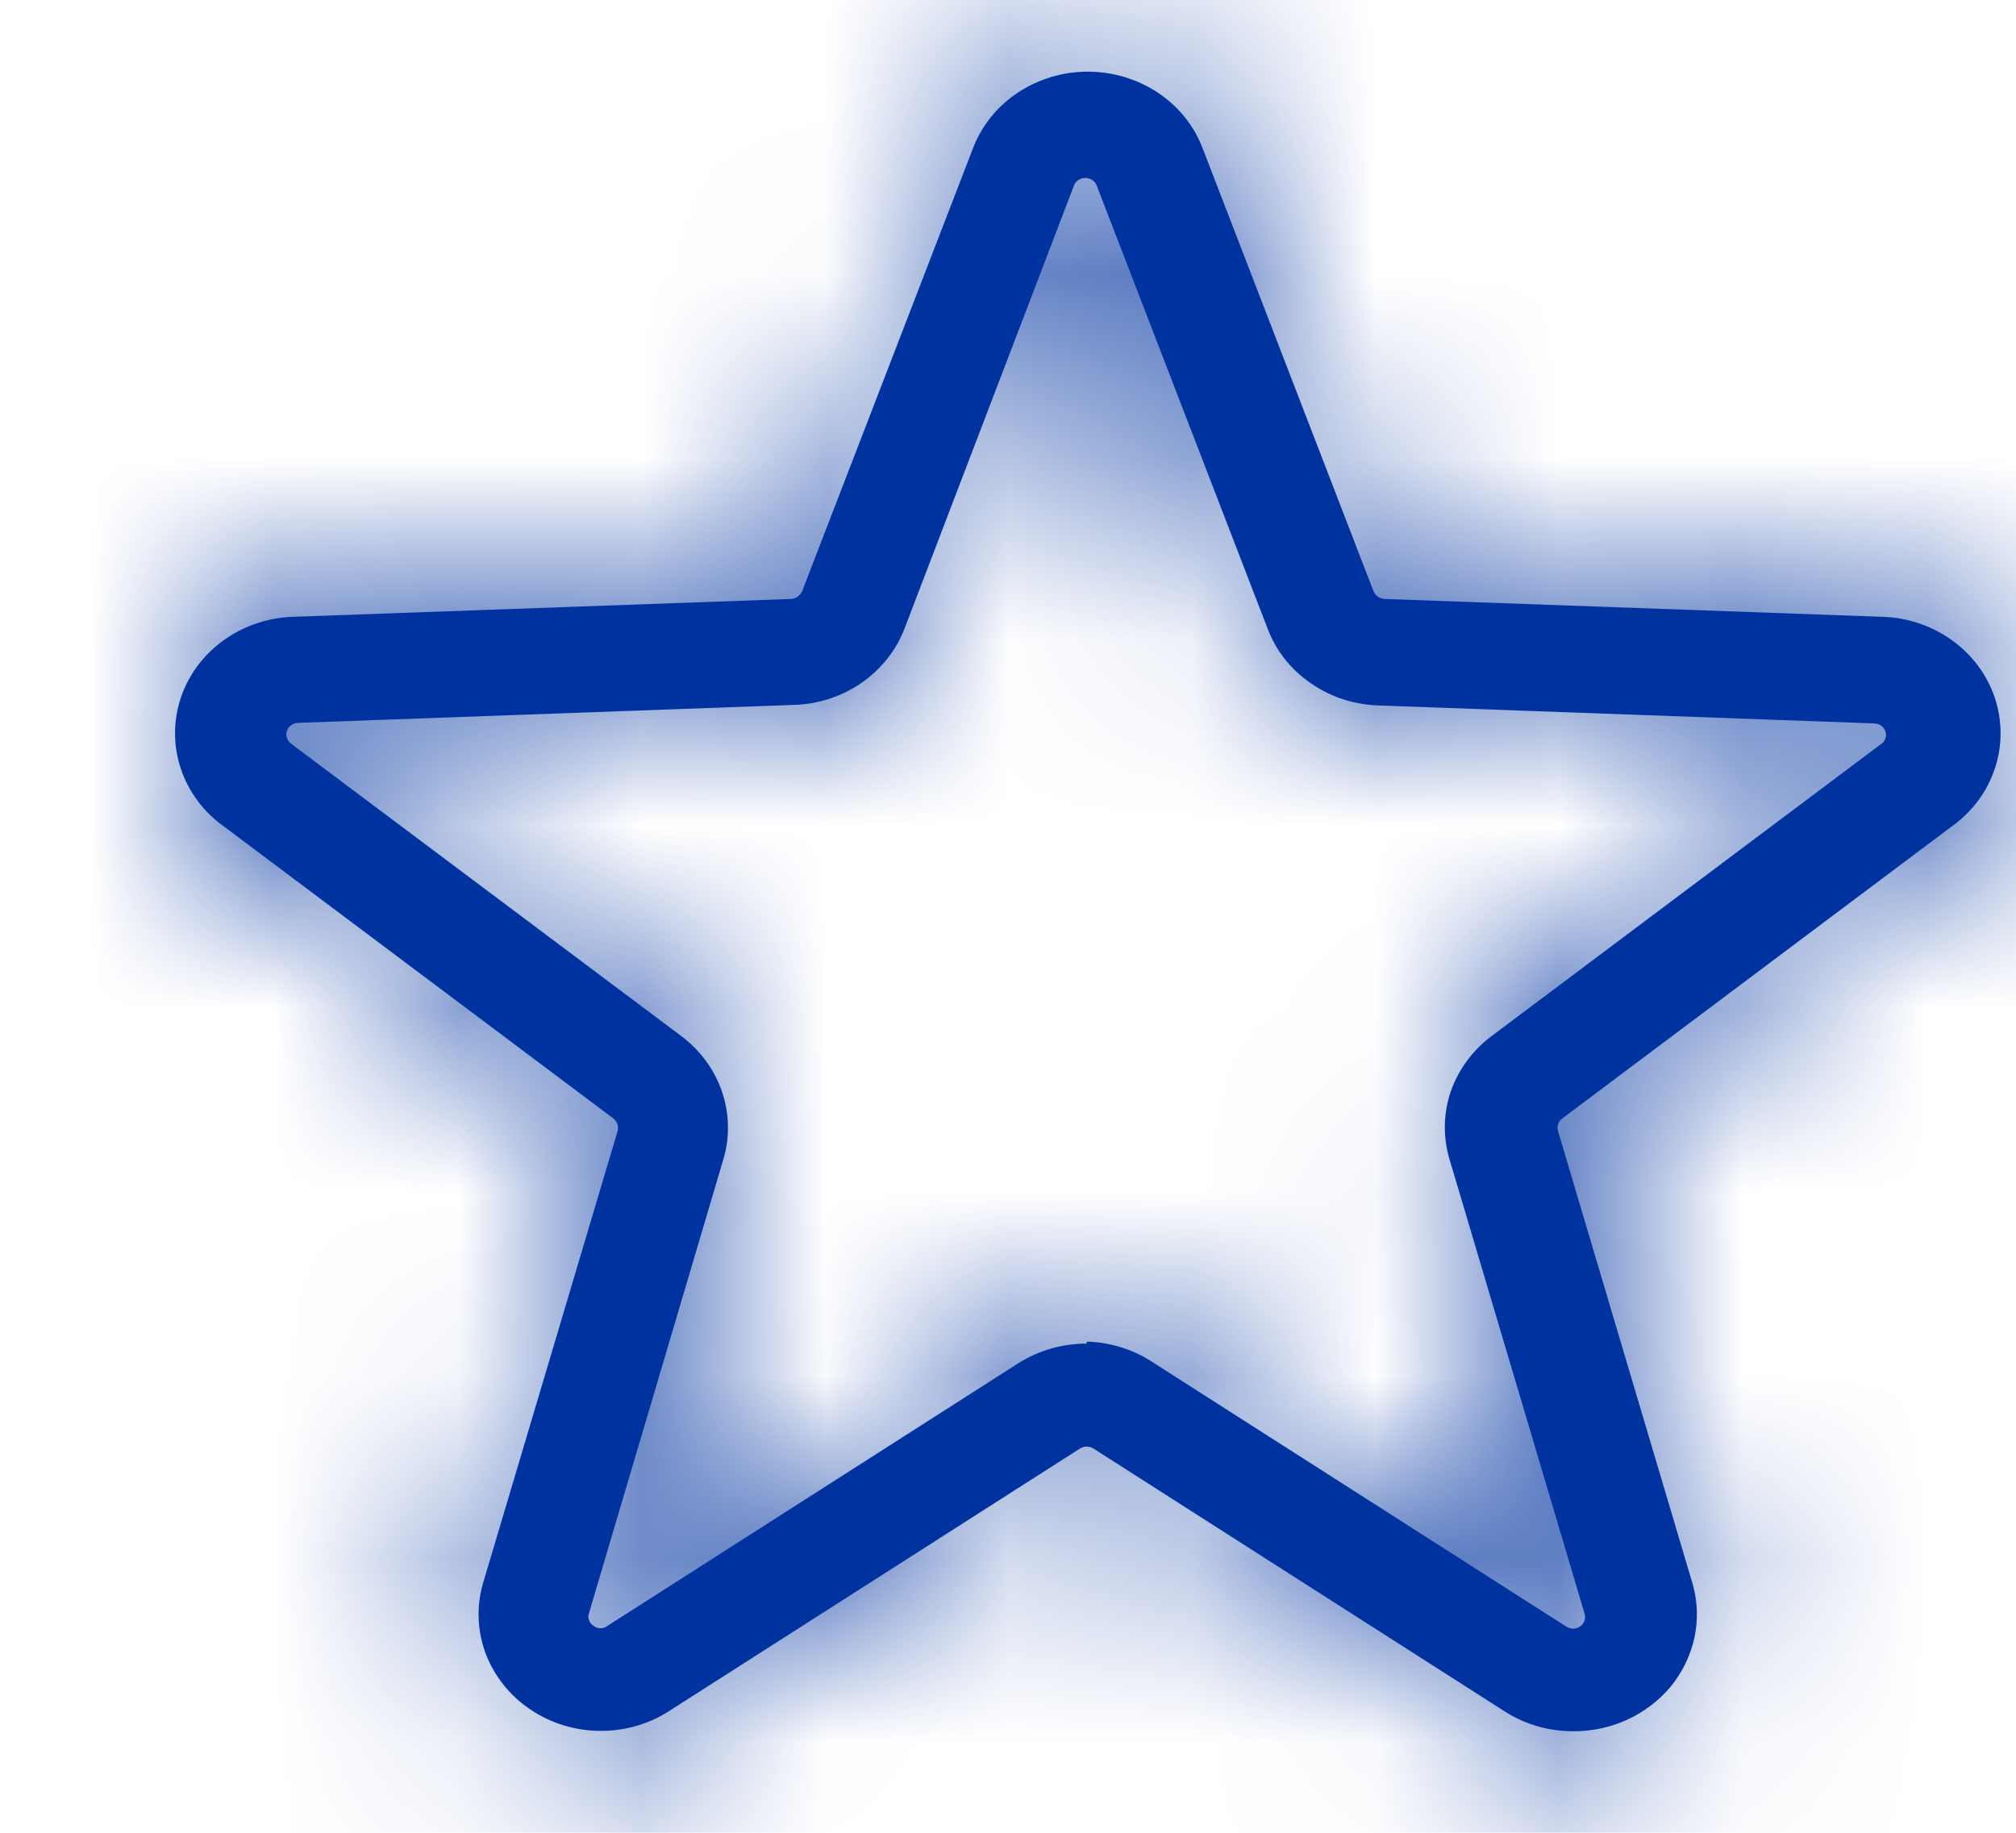
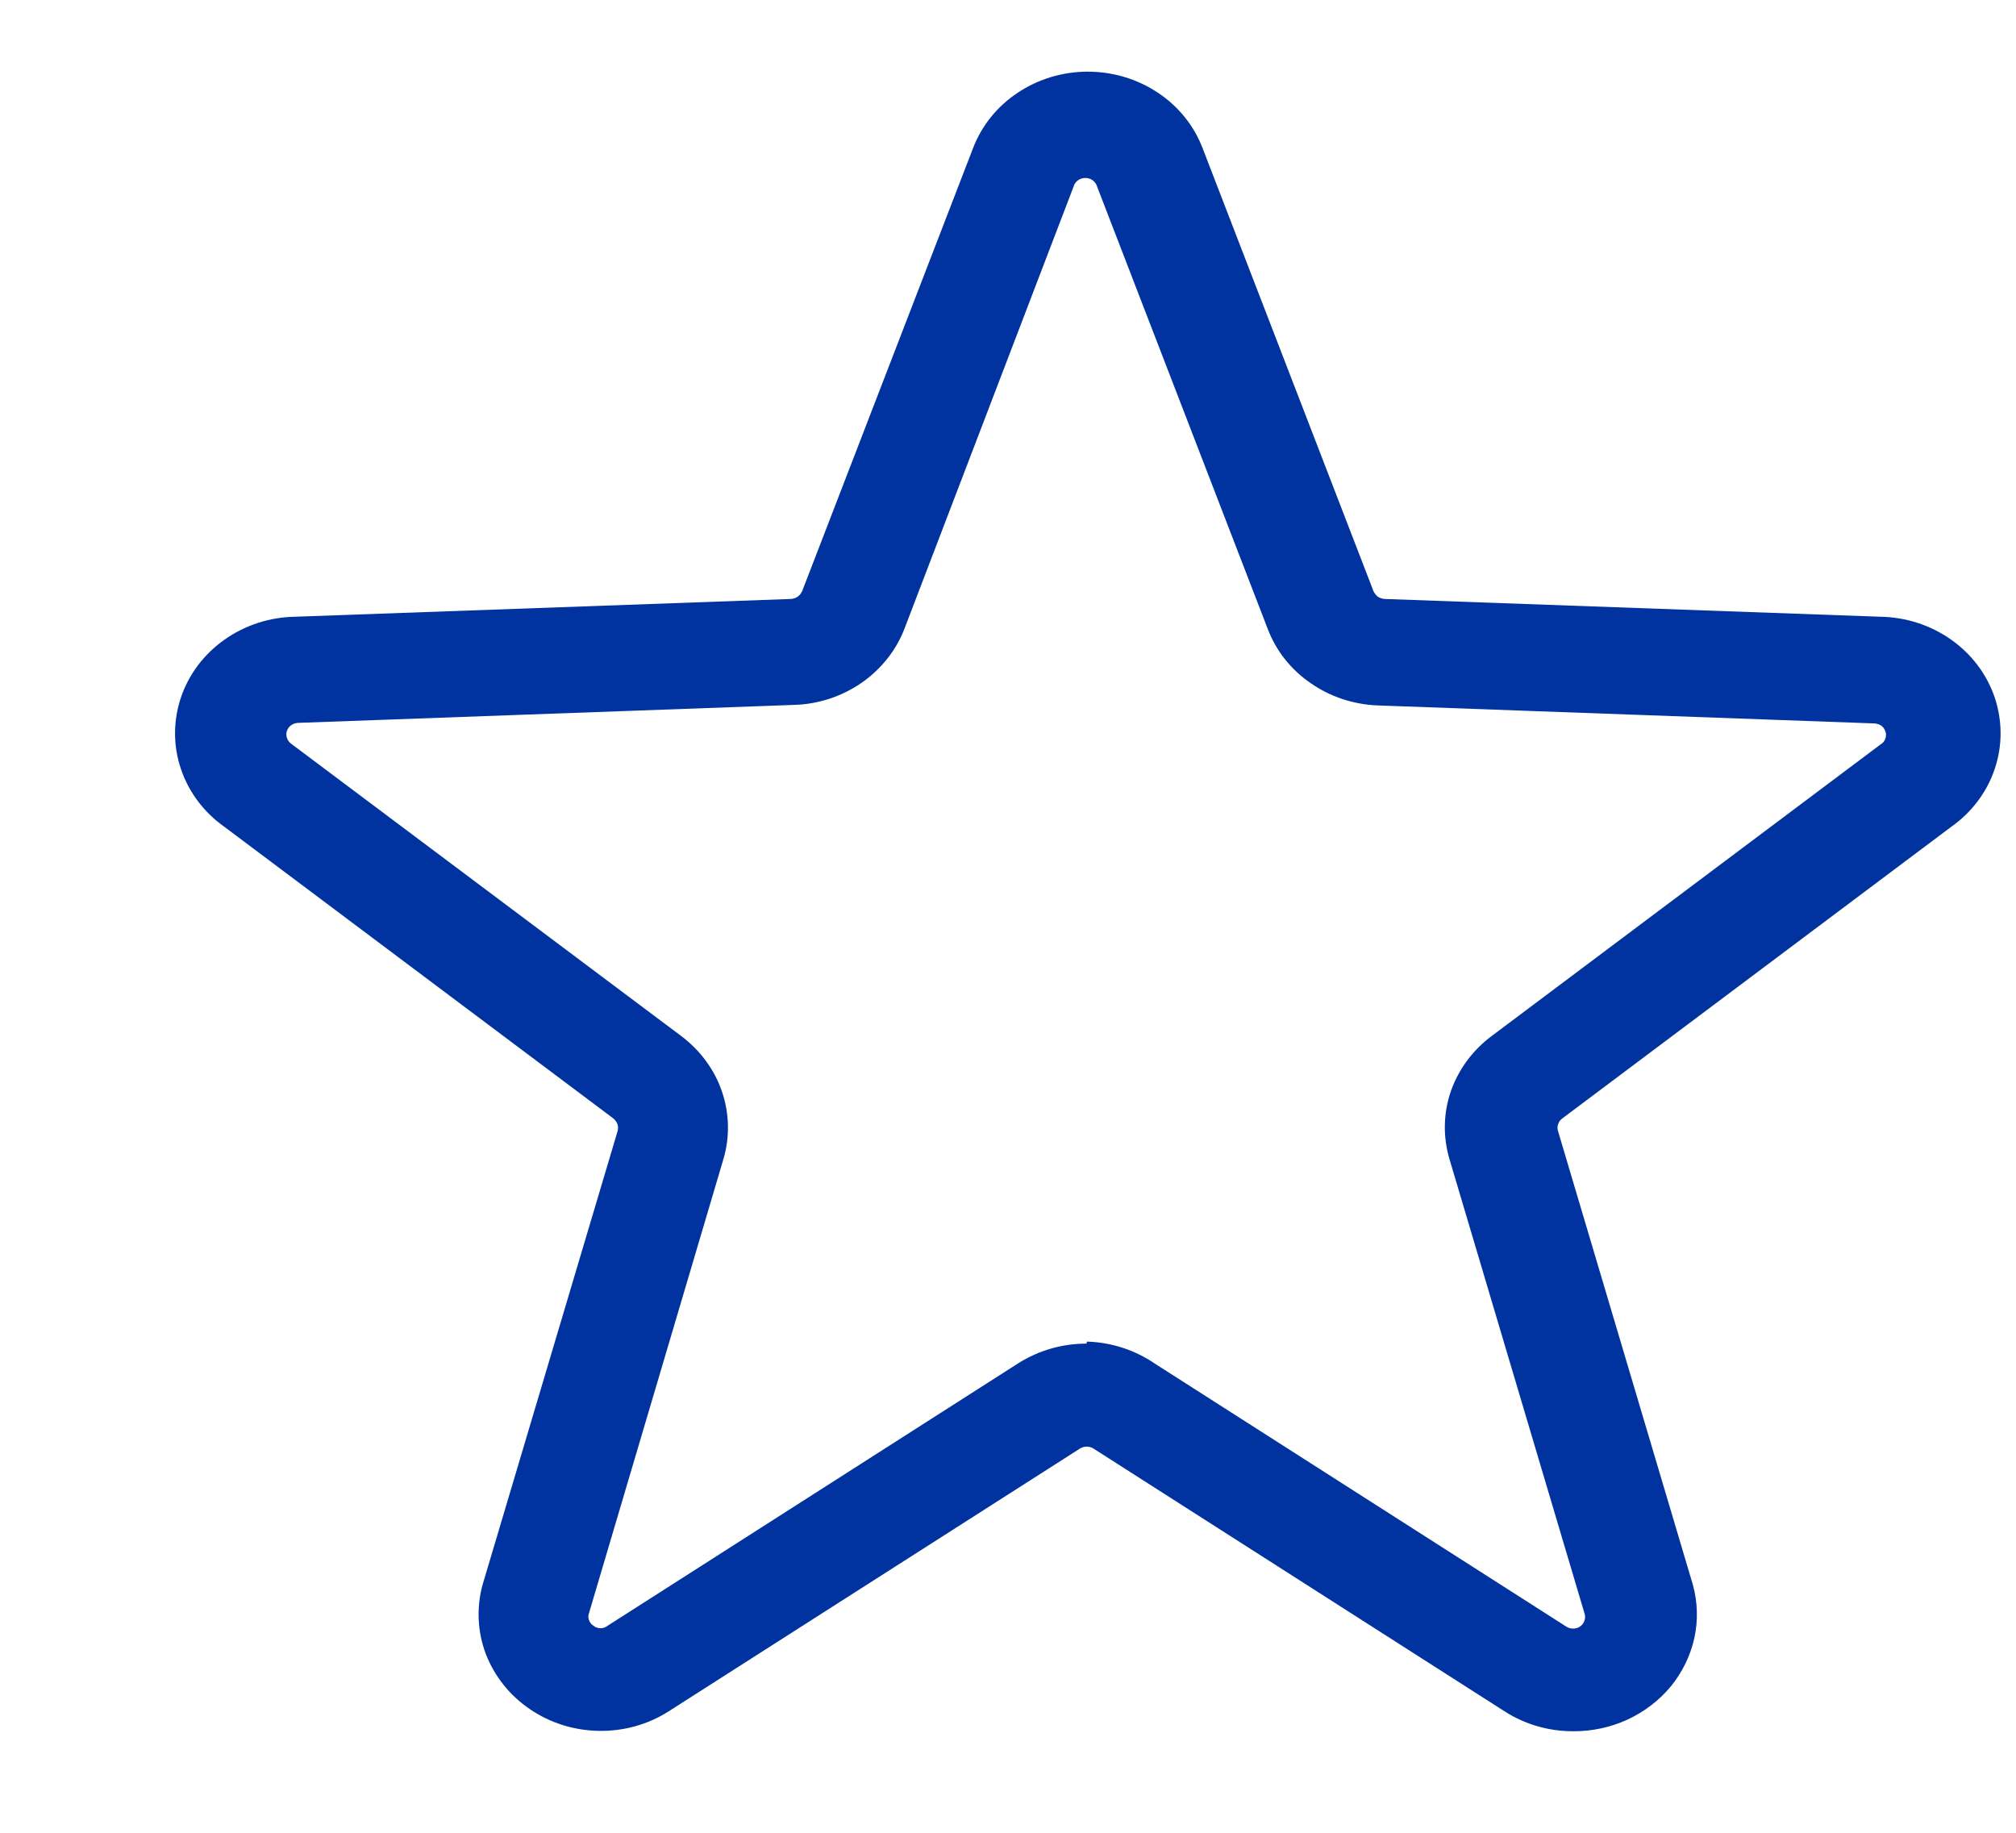
<svg xmlns="http://www.w3.org/2000/svg" width="11" height="10" viewBox="0 0 11 10" fill="none">
  <mask id="path-1-inside-1" fill="white">
-     <path d="M8.582 9.446C8.449 9.446 8.319 9.408 8.209 9.337L5.967 7.904C5.956 7.897 5.943 7.893 5.929 7.893C5.916 7.893 5.903 7.897 5.892 7.904L3.649 9.337C3.537 9.409 3.404 9.446 3.269 9.444C3.133 9.442 3.002 9.401 2.892 9.326C2.781 9.251 2.698 9.146 2.651 9.025C2.605 8.903 2.599 8.771 2.633 8.647L3.37 6.171C3.373 6.158 3.373 6.145 3.369 6.133C3.364 6.121 3.356 6.11 3.346 6.102L1.224 4.511C1.112 4.432 1.029 4.321 0.987 4.195C0.944 4.068 0.945 3.932 0.987 3.806C1.03 3.679 1.113 3.569 1.225 3.49C1.337 3.411 1.472 3.367 1.611 3.365L4.317 3.268C4.33 3.267 4.343 3.262 4.353 3.255C4.364 3.247 4.372 3.236 4.377 3.225L5.309 0.809C5.356 0.686 5.441 0.58 5.553 0.506C5.665 0.431 5.799 0.391 5.935 0.391C6.072 0.391 6.206 0.431 6.318 0.506C6.43 0.58 6.515 0.686 6.562 0.809L7.494 3.225C7.499 3.236 7.507 3.247 7.517 3.255C7.528 3.262 7.541 3.267 7.554 3.268L10.259 3.365C10.399 3.367 10.534 3.411 10.646 3.49C10.758 3.569 10.841 3.679 10.884 3.806C10.926 3.932 10.927 4.068 10.884 4.195C10.842 4.321 10.759 4.432 10.647 4.511L8.525 6.102C8.514 6.11 8.506 6.12 8.502 6.133C8.497 6.145 8.497 6.158 8.501 6.171L9.237 8.647C9.263 8.742 9.266 8.841 9.245 8.937C9.224 9.033 9.18 9.123 9.117 9.201C9.053 9.278 8.972 9.34 8.879 9.383C8.787 9.425 8.685 9.447 8.582 9.446ZM5.931 7.32C6.064 7.324 6.193 7.366 6.301 7.44L8.543 8.873C8.554 8.881 8.568 8.886 8.583 8.886C8.597 8.886 8.611 8.882 8.622 8.874C8.634 8.866 8.642 8.854 8.646 8.841C8.65 8.828 8.65 8.814 8.645 8.801L7.909 6.325C7.873 6.204 7.875 6.075 7.916 5.955C7.958 5.835 8.036 5.729 8.14 5.652L10.262 4.061C10.274 4.054 10.283 4.043 10.287 4.03C10.292 4.017 10.292 4.003 10.287 3.99C10.283 3.977 10.274 3.966 10.263 3.958C10.251 3.951 10.237 3.947 10.223 3.947L7.518 3.849C7.386 3.844 7.258 3.802 7.151 3.727C7.043 3.653 6.962 3.55 6.917 3.431L5.985 1.015C5.981 1.002 5.972 0.991 5.961 0.983C5.95 0.975 5.936 0.971 5.922 0.971C5.908 0.971 5.894 0.975 5.883 0.983C5.871 0.991 5.863 1.002 5.859 1.015L4.936 3.428C4.891 3.547 4.809 3.65 4.702 3.725C4.595 3.799 4.467 3.842 4.335 3.846L1.63 3.944C1.615 3.944 1.602 3.948 1.59 3.956C1.579 3.963 1.57 3.975 1.566 3.987C1.561 4 1.561 4.014 1.566 4.027C1.57 4.04 1.579 4.051 1.59 4.059L3.716 5.652C3.82 5.73 3.898 5.835 3.939 5.955C3.98 6.075 3.983 6.204 3.947 6.325L3.214 8.801C3.209 8.814 3.209 8.827 3.214 8.84C3.218 8.852 3.226 8.863 3.238 8.87C3.249 8.879 3.262 8.884 3.277 8.884C3.291 8.884 3.305 8.879 3.316 8.87L5.558 7.437C5.668 7.368 5.796 7.331 5.928 7.331L5.931 7.32Z" />
-   </mask>
+     </mask>
  <path d="M8.582 9.446C8.449 9.446 8.319 9.408 8.209 9.337L5.967 7.904C5.956 7.897 5.943 7.893 5.929 7.893C5.916 7.893 5.903 7.897 5.892 7.904L3.649 9.337C3.537 9.409 3.404 9.446 3.269 9.444C3.133 9.442 3.002 9.401 2.892 9.326C2.781 9.251 2.698 9.146 2.651 9.025C2.605 8.903 2.599 8.771 2.633 8.647L3.37 6.171C3.373 6.158 3.373 6.145 3.369 6.133C3.364 6.121 3.356 6.11 3.346 6.102L1.224 4.511C1.112 4.432 1.029 4.321 0.987 4.195C0.944 4.068 0.945 3.932 0.987 3.806C1.03 3.679 1.113 3.569 1.225 3.49C1.337 3.411 1.472 3.367 1.611 3.365L4.317 3.268C4.33 3.267 4.343 3.262 4.353 3.255C4.364 3.247 4.372 3.236 4.377 3.225L5.309 0.809C5.356 0.686 5.441 0.58 5.553 0.506C5.665 0.431 5.799 0.391 5.935 0.391C6.072 0.391 6.206 0.431 6.318 0.506C6.43 0.58 6.515 0.686 6.562 0.809L7.494 3.225C7.499 3.236 7.507 3.247 7.517 3.255C7.528 3.262 7.541 3.267 7.554 3.268L10.259 3.365C10.399 3.367 10.534 3.411 10.646 3.49C10.758 3.569 10.841 3.679 10.884 3.806C10.926 3.932 10.927 4.068 10.884 4.195C10.842 4.321 10.759 4.432 10.647 4.511L8.525 6.102C8.514 6.11 8.506 6.12 8.502 6.133C8.497 6.145 8.497 6.158 8.501 6.171L9.237 8.647C9.263 8.742 9.266 8.841 9.245 8.937C9.224 9.033 9.18 9.123 9.117 9.201C9.053 9.278 8.972 9.34 8.879 9.383C8.787 9.425 8.685 9.447 8.582 9.446ZM5.931 7.32C6.064 7.324 6.193 7.366 6.301 7.44L8.543 8.873C8.554 8.881 8.568 8.886 8.583 8.886C8.597 8.886 8.611 8.882 8.622 8.874C8.634 8.866 8.642 8.854 8.646 8.841C8.65 8.828 8.65 8.814 8.645 8.801L7.909 6.325C7.873 6.204 7.875 6.075 7.916 5.955C7.958 5.835 8.036 5.729 8.14 5.652L10.262 4.061C10.274 4.054 10.283 4.043 10.287 4.03C10.292 4.017 10.292 4.003 10.287 3.99C10.283 3.977 10.274 3.966 10.263 3.958C10.251 3.951 10.237 3.947 10.223 3.947L7.518 3.849C7.386 3.844 7.258 3.802 7.151 3.727C7.043 3.653 6.962 3.55 6.917 3.431L5.985 1.015C5.981 1.002 5.972 0.991 5.961 0.983C5.95 0.975 5.936 0.971 5.922 0.971C5.908 0.971 5.894 0.975 5.883 0.983C5.871 0.991 5.863 1.002 5.859 1.015L4.936 3.428C4.891 3.547 4.809 3.65 4.702 3.725C4.595 3.799 4.467 3.842 4.335 3.846L1.63 3.944C1.615 3.944 1.602 3.948 1.59 3.956C1.579 3.963 1.57 3.975 1.566 3.987C1.561 4 1.561 4.014 1.566 4.027C1.57 4.04 1.579 4.051 1.59 4.059L3.716 5.652C3.82 5.73 3.898 5.835 3.939 5.955C3.98 6.075 3.983 6.204 3.947 6.325L3.214 8.801C3.209 8.814 3.209 8.827 3.214 8.84C3.218 8.852 3.226 8.863 3.238 8.87C3.249 8.879 3.262 8.884 3.277 8.884C3.291 8.884 3.305 8.879 3.316 8.87L5.558 7.437C5.668 7.368 5.796 7.331 5.928 7.331L5.931 7.32Z" fill="#0033A0" />
  <path d="M8.209 9.337L9.68 7.053L9.672 7.048L8.209 9.337ZM5.967 7.904L4.473 10.173L4.489 10.184L4.504 10.194L5.967 7.904ZM5.929 7.893V10.61V7.893ZM5.892 7.904L7.355 10.194L7.37 10.184L7.386 10.173L5.892 7.904ZM3.649 9.337L5.108 11.629L5.112 11.626L3.649 9.337ZM2.633 8.647L0.03 7.872L0.022 7.899L0.014 7.925L2.633 8.647ZM3.37 6.171L5.974 6.945L5.98 6.924L5.986 6.902L3.37 6.171ZM3.346 6.102L4.976 3.929L4.975 3.928L3.346 6.102ZM1.224 4.511L2.853 2.337L2.825 2.317L2.797 2.297L1.224 4.511ZM1.611 3.365L1.654 6.081L1.682 6.081L1.709 6.08L1.611 3.365ZM4.317 3.268L4.415 5.982L4.455 5.981L4.495 5.978L4.317 3.268ZM4.377 3.225L6.911 4.203L6.911 4.202L4.377 3.225ZM5.309 0.809L7.843 1.786L7.845 1.781L5.309 0.809ZM5.935 0.391V3.108V0.391ZM6.562 0.809L4.026 1.781L4.028 1.786L6.562 0.809ZM7.494 3.225L4.959 4.202L4.96 4.203L7.494 3.225ZM7.554 3.268L7.376 5.978L7.416 5.981L7.456 5.982L7.554 3.268ZM10.259 3.365L10.162 6.08L10.189 6.081L10.217 6.081L10.259 3.365ZM10.647 4.511L9.074 2.297L9.046 2.317L9.018 2.337L10.647 4.511ZM8.525 6.102L10.09 8.322L10.122 8.299L10.154 8.276L8.525 6.102ZM8.501 6.171L11.105 5.396L11.099 5.376L11.093 5.357L8.501 6.171ZM9.237 8.647L11.859 7.933L11.85 7.903L11.841 7.872L9.237 8.647ZM5.931 7.32L6.01 4.604L3.851 4.541L3.303 6.631L5.931 7.32ZM6.301 7.44L4.756 9.674L4.796 9.703L4.838 9.729L6.301 7.44ZM8.543 8.873L10.137 6.673L10.073 6.627L10.006 6.584L8.543 8.873ZM8.645 8.801L6.041 9.576L6.07 9.672L6.105 9.765L8.645 8.801ZM7.909 6.325L10.513 5.551L10.512 5.549L7.909 6.325ZM8.14 5.652L9.757 7.835L9.763 7.83L9.769 7.826L8.14 5.652ZM10.262 4.061L8.751 1.804L8.691 1.844L8.633 1.888L10.262 4.061ZM10.223 3.947L10.126 6.662L10.195 6.664L10.265 6.663L10.223 3.947ZM7.518 3.849L7.417 6.564L7.42 6.564L7.518 3.849ZM6.917 3.431L9.455 2.463L9.451 2.453L6.917 3.431ZM5.985 1.015L3.403 1.861L3.425 1.927L3.45 1.993L5.985 1.015ZM5.922 0.971V-1.746V0.971ZM5.859 1.015L8.396 1.985L8.42 1.924L8.44 1.861L5.859 1.015ZM4.936 3.428L2.399 2.458L2.398 2.46L4.936 3.428ZM4.335 3.846L4.433 6.561L4.436 6.561L4.335 3.846ZM1.63 3.944L1.588 6.66L1.658 6.661L1.727 6.659L1.63 3.944ZM1.59 4.059L3.22 1.885L3.162 1.842L3.102 1.801L1.59 4.059ZM3.716 5.652L2.086 7.825L2.092 7.83L3.716 5.652ZM3.947 6.325L6.552 7.097L6.553 7.094L3.947 6.325ZM3.214 8.801L5.775 9.706L5.798 9.64L5.818 9.573L3.214 8.801ZM3.238 8.87L4.954 6.765L4.845 6.676L4.728 6.599L3.238 8.87ZM3.316 8.87L1.853 6.581L1.721 6.666L1.599 6.765L3.316 8.87ZM5.558 7.437L4.106 5.141L4.095 5.148L5.558 7.437ZM5.928 7.331L5.925 10.048L8.023 10.05L8.556 8.02L5.928 7.331ZM8.585 6.73C8.964 6.73 9.345 6.838 9.68 7.053L6.739 11.622C7.294 11.979 7.934 12.162 8.58 12.163L8.585 6.73ZM9.672 7.048L7.43 5.615L4.504 10.194L6.747 11.626L9.672 7.048ZM7.461 5.635C6.999 5.331 6.465 5.177 5.929 5.177V10.61C5.42 10.61 4.913 10.463 4.473 10.173L7.461 5.635ZM5.929 5.177C5.394 5.177 4.86 5.331 4.398 5.635L7.386 10.173C6.946 10.463 6.438 10.61 5.929 10.61V5.177ZM4.429 5.615L2.187 7.048L5.112 11.626L7.355 10.194L4.429 5.615ZM2.191 7.046C2.532 6.828 2.922 6.722 3.308 6.728L3.229 12.161C3.886 12.17 4.542 11.99 5.108 11.629L2.191 7.046ZM3.308 6.728C3.695 6.734 4.082 6.851 4.419 7.08L1.364 11.573C1.921 11.951 2.571 12.151 3.229 12.161L3.308 6.728ZM4.419 7.08C4.756 7.309 5.034 7.646 5.191 8.06L0.112 9.989C0.361 10.646 0.806 11.193 1.364 11.573L4.419 7.08ZM5.191 8.06C5.349 8.477 5.372 8.935 5.253 9.368L0.014 7.925C-0.174 8.608 -0.138 9.33 0.112 9.989L5.191 8.06ZM5.237 9.421L5.974 6.945L0.766 5.396L0.03 7.872L5.237 9.421ZM5.986 6.902C6.14 6.354 6.12 5.772 5.933 5.236L0.804 7.029C0.626 6.518 0.607 5.963 0.754 5.439L5.986 6.902ZM5.933 5.236C5.746 4.702 5.406 4.252 4.976 3.929L1.716 8.275C1.307 7.968 0.983 7.539 0.804 7.029L5.933 5.236ZM4.975 3.928L2.853 2.337L-0.405 6.685L1.717 8.276L4.975 3.928ZM2.797 2.297C3.14 2.541 3.417 2.897 3.562 3.331L-1.589 5.058C-1.359 5.745 -0.916 6.323 -0.349 6.726L2.797 2.297ZM3.562 3.331C3.709 3.768 3.708 4.241 3.561 4.676L-1.586 2.935C-1.819 3.624 -1.82 4.369 -1.589 5.058L3.562 3.331ZM3.561 4.676C3.414 5.11 3.136 5.466 2.792 5.709L-0.342 1.271C-0.91 1.672 -1.354 2.249 -1.586 2.935L3.561 4.676ZM2.792 5.709C2.45 5.951 2.052 6.075 1.654 6.081L1.569 0.649C0.893 0.659 0.224 0.871 -0.342 1.271L2.792 5.709ZM1.709 6.08L4.415 5.982L4.219 0.553L1.514 0.65L1.709 6.08ZM4.495 5.978C5.004 5.945 5.504 5.771 5.934 5.464L2.773 1.045C3.181 0.753 3.656 0.589 4.138 0.557L4.495 5.978ZM5.934 5.464C6.364 5.156 6.71 4.723 6.911 4.203L1.843 2.246C2.034 1.75 2.364 1.337 2.773 1.045L5.934 5.464ZM6.911 4.202L7.843 1.786L2.774 -0.169L1.842 2.247L6.911 4.202ZM7.845 1.781C7.685 2.2 7.402 2.538 7.06 2.766L4.046 -1.755C3.479 -1.377 3.027 -0.827 2.772 -0.164L7.845 1.781ZM7.06 2.766C6.718 2.994 6.326 3.108 5.935 3.108V-2.326C5.271 -2.326 4.612 -2.132 4.046 -1.755L7.06 2.766ZM5.935 3.108C5.545 3.108 5.152 2.994 4.811 2.766L7.824 -1.755C7.259 -2.132 6.6 -2.326 5.935 -2.326V3.108ZM4.811 2.766C4.468 2.538 4.186 2.2 4.026 1.781L9.099 -0.164C8.844 -0.827 8.391 -1.377 7.824 -1.755L4.811 2.766ZM4.028 1.786L4.959 4.202L10.028 2.247L9.097 -0.169L4.028 1.786ZM4.96 4.203C5.16 4.723 5.507 5.156 5.937 5.464L9.097 1.045C9.507 1.337 9.837 1.75 10.028 2.246L4.96 4.203ZM5.937 5.464C6.367 5.771 6.867 5.945 7.376 5.978L7.732 0.557C8.215 0.589 8.689 0.753 9.097 1.045L5.937 5.464ZM7.456 5.982L10.162 6.08L10.357 0.65L7.652 0.553L7.456 5.982ZM10.217 6.081C9.819 6.075 9.421 5.951 9.079 5.709L12.213 1.271C11.646 0.871 10.978 0.659 10.302 0.649L10.217 6.081ZM9.079 5.709C8.734 5.466 8.457 5.11 8.31 4.676L13.457 2.935C13.225 2.249 12.781 1.672 12.213 1.271L9.079 5.709ZM8.31 4.676C8.163 4.241 8.162 3.768 8.308 3.331L13.46 5.058C13.691 4.369 13.69 3.624 13.457 2.935L8.31 4.676ZM8.308 3.331C8.454 2.897 8.73 2.541 9.074 2.297L12.22 6.726C12.787 6.323 13.229 5.745 13.46 5.058L8.308 3.331ZM9.018 2.337L6.896 3.928L10.154 8.276L12.276 6.685L9.018 2.337ZM6.96 3.881C6.499 4.206 6.134 4.674 5.937 5.236L11.066 7.029C10.878 7.567 10.529 8.013 10.09 8.322L6.96 3.881ZM5.937 5.236C5.74 5.8 5.73 6.413 5.909 6.984L11.093 5.357C11.264 5.903 11.255 6.49 11.066 7.029L5.937 5.236ZM5.897 6.945L6.634 9.421L11.841 7.872L11.105 5.396L5.897 6.945ZM6.616 9.36C6.527 9.034 6.518 8.69 6.591 8.359L11.899 9.515C12.013 8.992 11.999 8.449 11.859 7.933L6.616 9.36ZM6.591 8.359C6.663 8.028 6.811 7.728 7.016 7.479L11.218 10.922C11.549 10.519 11.785 10.038 11.899 9.515L6.591 8.359ZM7.016 7.479C7.219 7.23 7.471 7.04 7.746 6.914L10.013 11.851C10.473 11.64 10.887 11.326 11.218 10.922L7.016 7.479ZM7.746 6.914C8.02 6.788 8.314 6.727 8.607 6.73L8.557 12.163C9.056 12.167 9.554 12.062 10.013 11.851L7.746 6.914ZM5.852 10.035C5.469 10.024 5.087 9.904 4.756 9.674L7.846 5.206C7.299 4.828 6.659 4.623 6.01 4.604L5.852 10.035ZM4.838 9.729L7.08 11.162L10.006 6.584L7.763 5.151L4.838 9.729ZM6.949 11.073C7.427 11.419 7.993 11.598 8.562 11.602L8.603 6.169C9.144 6.173 9.682 6.344 10.137 6.673L6.949 11.073ZM8.562 11.602C9.131 11.607 9.699 11.436 10.182 11.098L7.063 6.649C7.522 6.327 8.062 6.165 8.603 6.169L8.562 11.602ZM10.182 11.098C10.666 10.759 11.045 10.262 11.235 9.666L6.058 8.017C6.24 7.446 6.602 6.972 7.063 6.649L10.182 11.098ZM11.235 9.666C11.425 9.067 11.407 8.423 11.185 7.838L6.105 9.765C5.893 9.205 5.876 8.589 6.058 8.017L11.235 9.666ZM11.249 8.027L10.513 5.551L5.305 7.1L6.041 9.576L11.249 8.027ZM10.512 5.549C10.638 5.971 10.628 6.422 10.486 6.838L5.347 5.072C5.122 5.727 5.107 6.437 5.306 7.102L10.512 5.549ZM10.486 6.838C10.343 7.252 10.082 7.594 9.757 7.835L6.524 3.469C5.989 3.864 5.572 4.418 5.347 5.072L10.486 6.838ZM9.769 7.826L11.892 6.235L8.633 1.888L6.511 3.478L9.769 7.826ZM11.774 6.319C12.26 5.993 12.646 5.512 12.851 4.927L7.723 3.132C7.919 2.573 8.288 2.114 8.751 1.804L11.774 6.319ZM12.851 4.927C13.056 4.341 13.059 3.702 12.858 3.114L7.716 4.867C7.524 4.304 7.527 3.693 7.723 3.132L12.851 4.927ZM12.858 3.114C12.659 2.527 12.275 2.042 11.792 1.713L8.734 6.204C8.273 5.89 7.907 5.428 7.716 4.867L12.858 3.114ZM11.792 1.713C11.31 1.385 10.746 1.222 10.181 1.23L10.265 6.663C9.729 6.671 9.193 6.516 8.734 6.204L11.792 1.713ZM10.321 1.232L7.616 1.135L7.42 6.564L10.126 6.662L10.321 1.232ZM7.619 1.135C7.998 1.149 8.375 1.27 8.702 1.498L5.599 5.957C6.14 6.334 6.773 6.54 7.417 6.564L7.619 1.135ZM8.702 1.498C9.031 1.726 9.301 2.058 9.455 2.463L4.378 4.399C4.624 5.042 5.056 5.579 5.599 5.957L8.702 1.498ZM9.451 2.453L8.52 0.037L3.45 1.993L4.382 4.409L9.451 2.453ZM8.567 0.17C8.374 -0.418 7.998 -0.906 7.521 -1.241L4.402 3.207C3.946 2.888 3.587 2.422 3.403 1.861L8.567 0.17ZM7.521 -1.241C7.044 -1.575 6.484 -1.746 5.922 -1.746V3.687C5.388 3.687 4.855 3.525 4.402 3.207L7.521 -1.241ZM5.922 -1.746C5.36 -1.746 4.799 -1.575 4.323 -1.241L7.442 3.207C6.989 3.525 6.456 3.687 5.922 3.687V-1.746ZM4.323 -1.241C3.845 -0.906 3.469 -0.418 3.277 0.17L8.44 1.861C8.257 2.422 7.897 2.888 7.442 3.207L4.323 -1.241ZM3.321 0.045L2.399 2.458L7.473 4.398L8.396 1.985L3.321 0.045ZM2.398 2.46C2.552 2.055 2.822 1.724 3.15 1.495L6.254 5.954C6.797 5.576 7.229 5.039 7.474 4.396L2.398 2.46ZM3.15 1.495C3.478 1.267 3.855 1.146 4.234 1.132L4.436 6.561C5.079 6.537 5.713 6.331 6.254 5.954L3.15 1.495ZM4.237 1.132L1.532 1.229L1.727 6.659L4.433 6.561L4.237 1.132ZM1.671 1.228C1.107 1.219 0.543 1.382 0.061 1.71L3.119 6.201C2.66 6.513 2.124 6.668 1.588 6.66L1.671 1.228ZM0.061 1.71C-0.423 2.039 -0.806 2.525 -1.006 3.111L4.137 4.864C3.946 5.425 3.58 5.887 3.119 6.201L0.061 1.71ZM-1.006 3.111C-1.206 3.699 -1.204 4.338 -0.998 4.924L4.13 3.129C4.326 3.69 4.329 4.301 4.137 4.864L-1.006 3.111ZM-0.998 4.924C-0.794 5.509 -0.407 5.99 0.079 6.316L3.102 1.801C3.565 2.111 3.934 2.571 4.13 3.129L-0.998 4.924ZM-0.039 6.232L2.086 7.825L5.345 3.478L3.22 1.885L-0.039 6.232ZM2.092 7.83C1.77 7.59 1.511 7.249 1.37 6.838L6.508 5.072C6.284 4.421 5.87 3.869 5.339 3.474L2.092 7.83ZM1.37 6.838C1.228 6.425 1.218 5.977 1.341 5.557L6.553 7.094C6.748 6.431 6.732 5.725 6.508 5.072L1.37 6.838ZM1.342 5.554L0.609 8.03L5.818 9.573L6.552 7.097L1.342 5.554ZM0.652 7.897C0.442 8.492 0.441 9.141 0.649 9.736L5.778 7.943C5.977 8.514 5.976 9.136 5.775 9.706L0.652 7.897ZM0.649 9.736C0.857 10.329 1.252 10.816 1.748 11.142L4.728 6.599C5.201 6.909 5.579 7.374 5.778 7.943L0.649 9.736ZM1.521 10.975C2.027 11.388 2.65 11.6 3.277 11.6V6.167C3.875 6.167 4.47 6.37 4.954 6.765L1.521 10.975ZM3.277 11.6C3.903 11.6 4.527 11.388 5.033 10.975L1.599 6.765C2.083 6.37 2.679 6.167 3.277 6.167V11.6ZM4.779 11.159L7.021 9.726L4.095 5.148L1.853 6.581L4.779 11.159ZM7.01 9.733C6.678 9.943 6.301 10.048 5.925 10.048L5.931 4.615C5.292 4.614 4.658 4.793 4.106 5.141L7.01 9.733ZM8.556 8.02L8.559 8.009L3.303 6.631L3.3 6.642L8.556 8.02Z" fill="#0033A0" mask="url(#path-1-inside-1)" />
</svg>